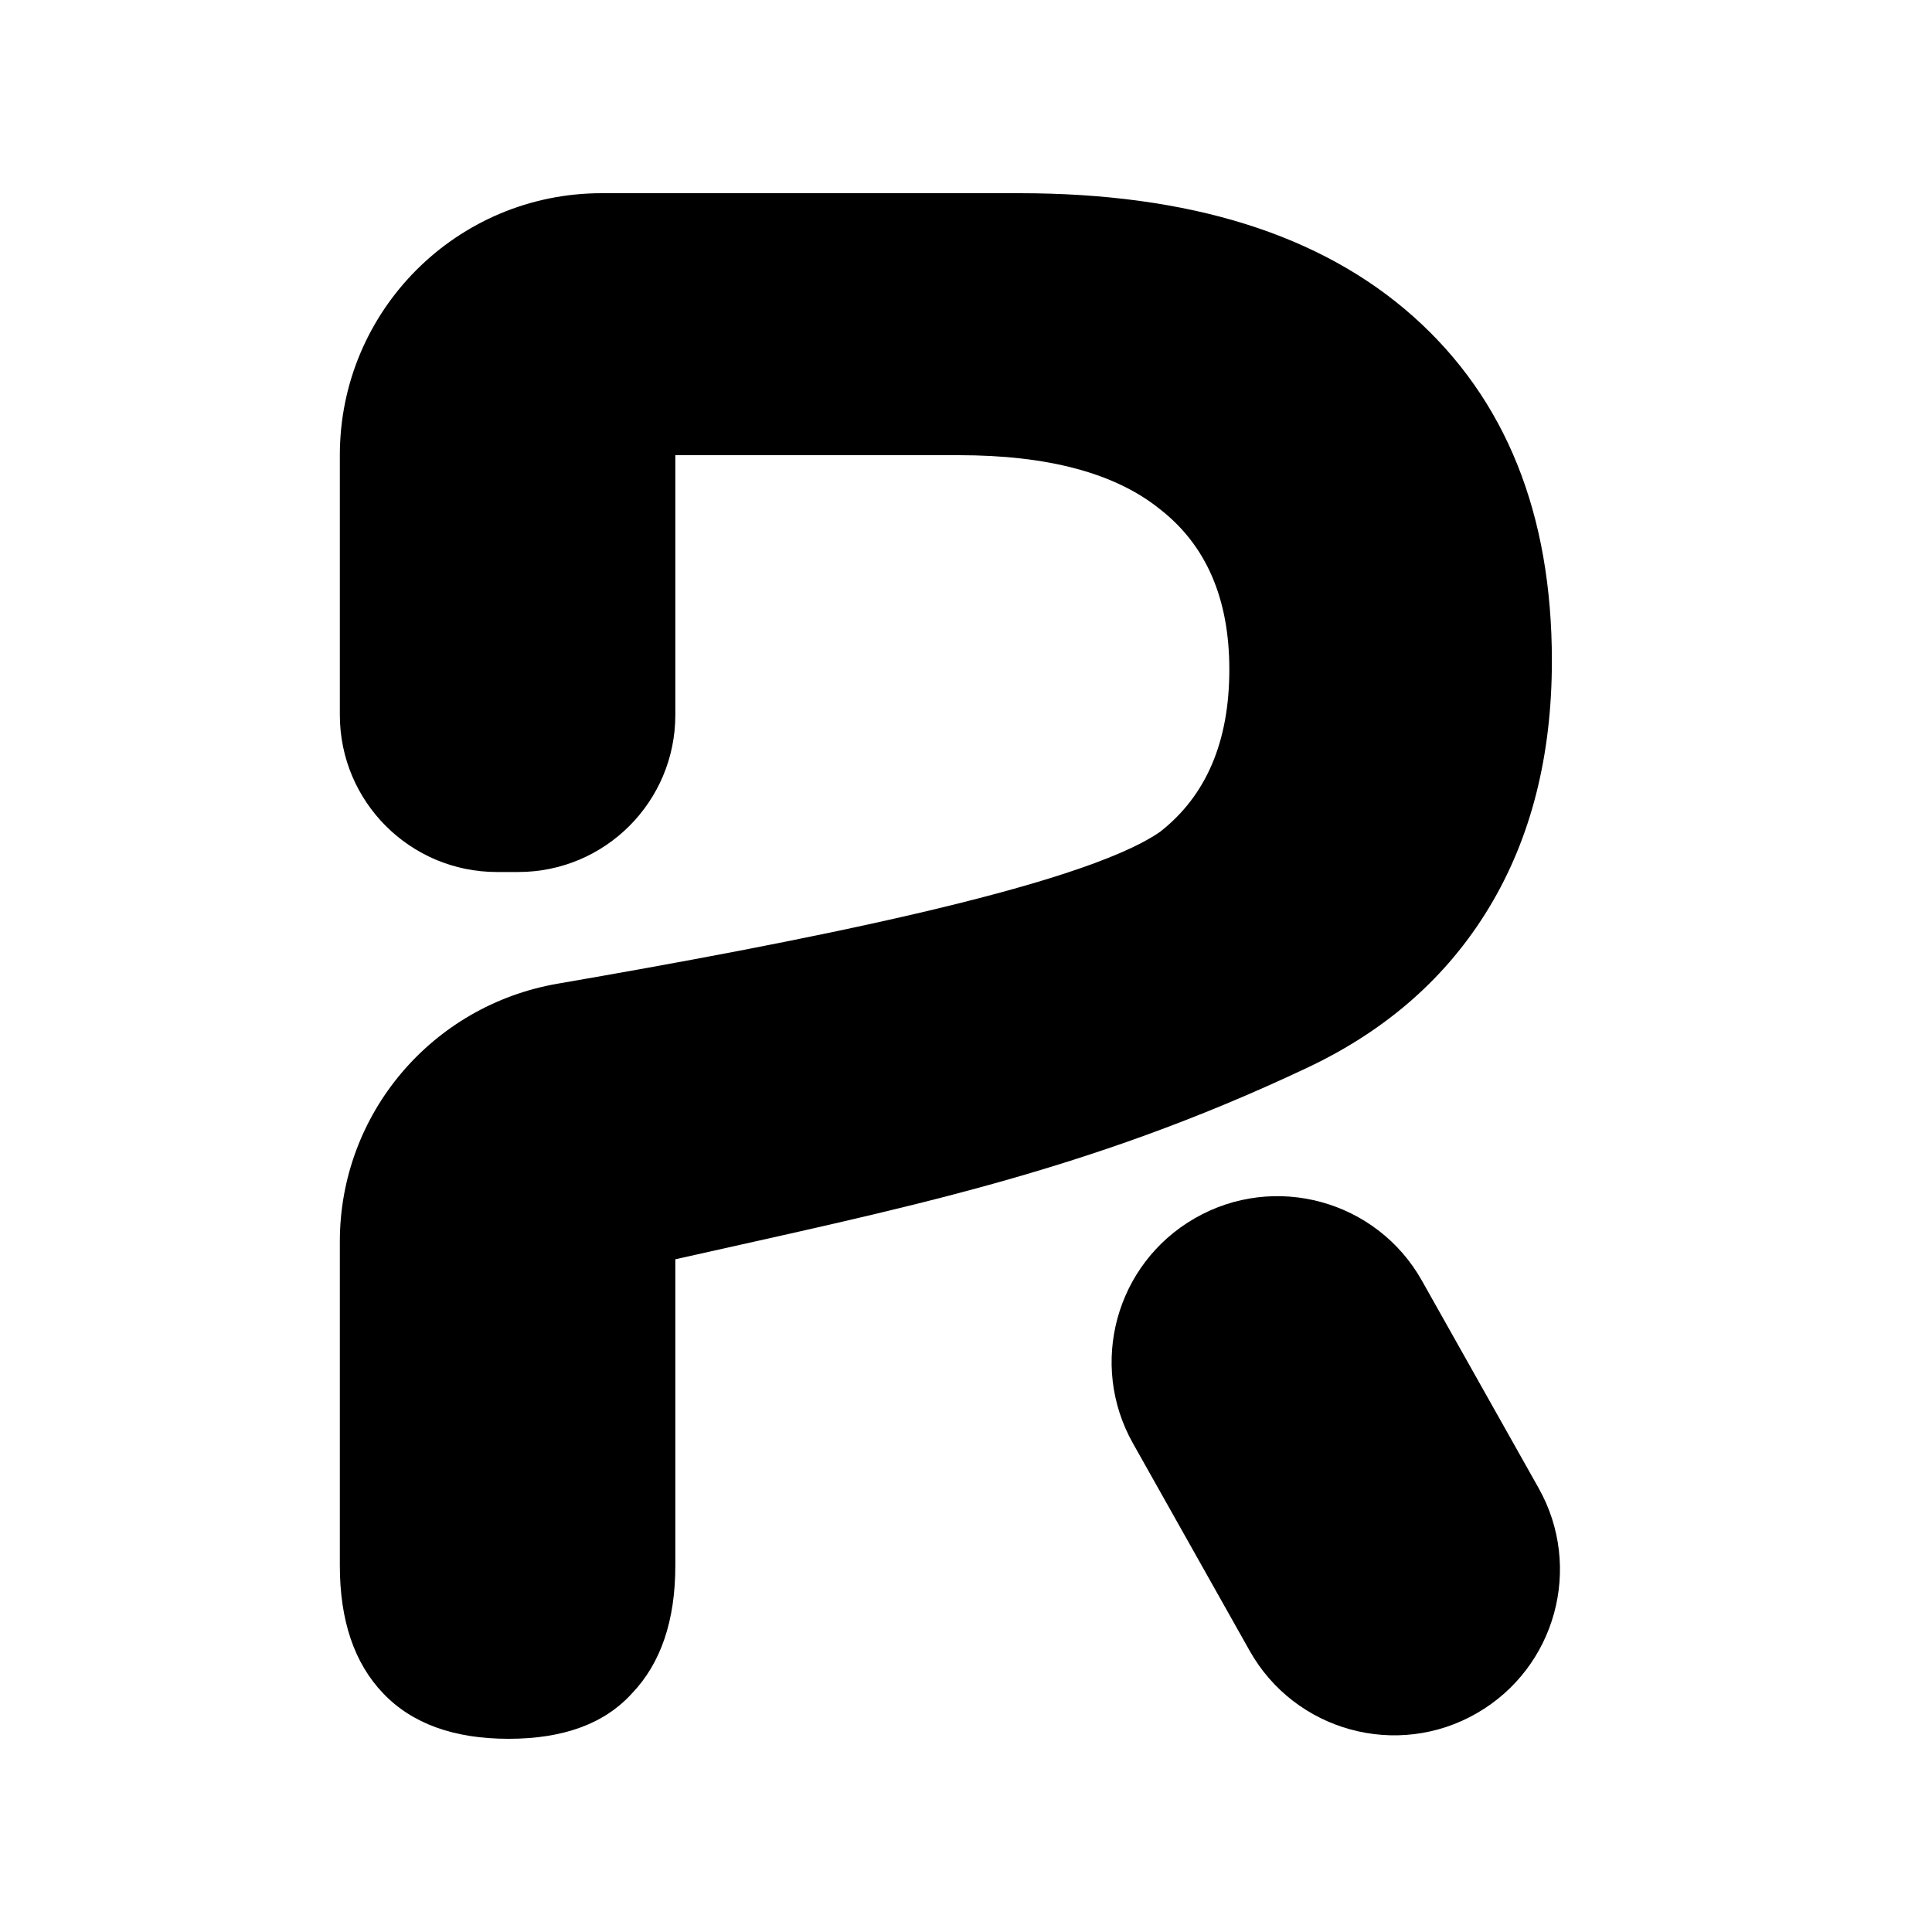
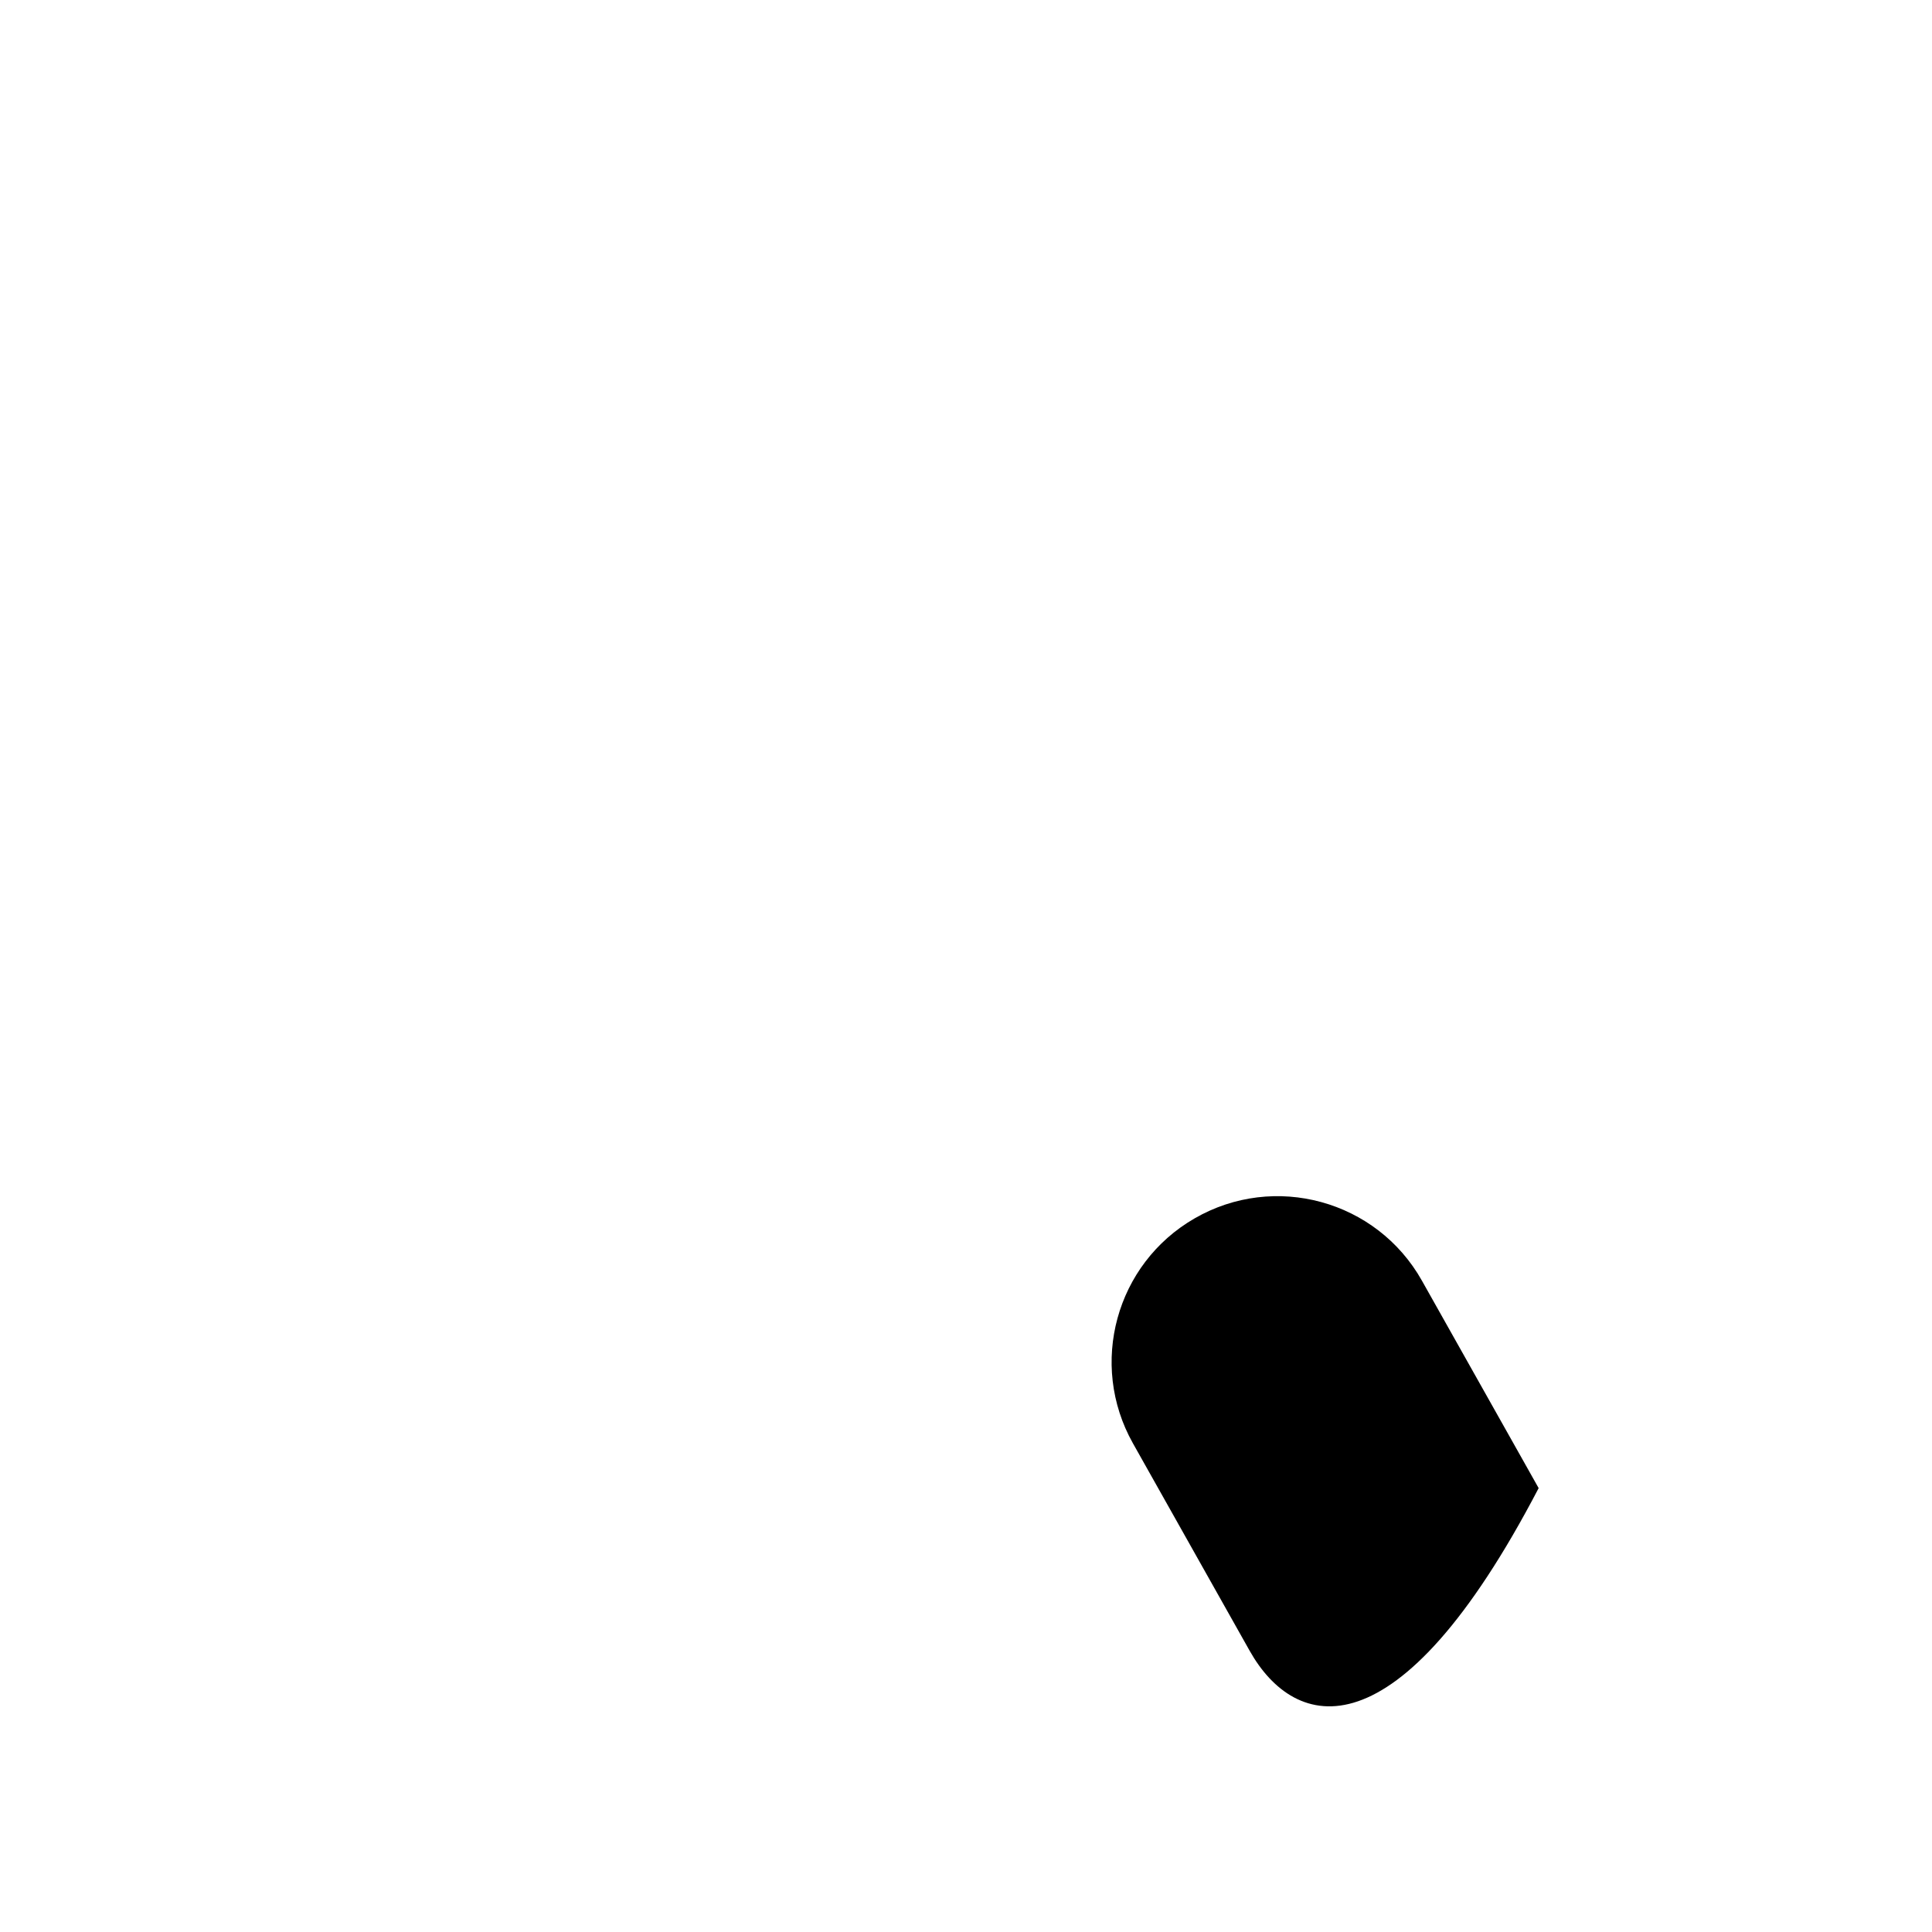
<svg xmlns="http://www.w3.org/2000/svg" width="20" height="20" viewBox="0 0 20 20" fill="none">
  <g clip-path="url(#clip0_19656_8419)">
-     <path d="M10.553 2C12.315 2 13.675 2.426 14.631 3.277C15.587 4.129 16.065 5.317 16.065 6.84C16.065 7.826 15.848 8.678 15.415 9.395C14.982 10.112 14.355 10.665 13.533 11.053C11.229 12.142 9.346 12.506 6.991 13.036V16.207C6.991 16.775 6.842 17.216 6.543 17.529C6.259 17.843 5.833 18 5.265 18C4.698 18 4.265 17.843 3.966 17.529C3.667 17.216 3.518 16.775 3.518 16.207V12.852C3.518 11.53 4.471 10.408 5.773 10.183C8.2 9.764 11.177 9.189 12.009 8.611C12.487 8.237 12.726 7.677 12.726 6.93C12.726 6.198 12.487 5.645 12.009 5.272C11.546 4.898 10.851 4.712 9.925 4.712H6.991V7.401C6.991 8.299 6.263 9.027 5.365 9.027H5.144C4.246 9.027 3.518 8.299 3.518 7.401V4.711C3.518 3.213 4.731 2 6.228 2H10.553Z" fill="black" />
-     <path d="M12.366 12.613C13.193 12.135 14.252 12.425 14.72 13.258L15.928 15.405C16.389 16.225 16.105 17.263 15.29 17.734C14.463 18.212 13.404 17.921 12.936 17.088L11.728 14.941C11.267 14.121 11.551 13.083 12.366 12.613Z" fill="black" />
+     <path d="M12.366 12.613C13.193 12.135 14.252 12.425 14.72 13.258L15.928 15.405C14.463 18.212 13.404 17.921 12.936 17.088L11.728 14.941C11.267 14.121 11.551 13.083 12.366 12.613Z" fill="black" />
  </g>
  <defs>
    <clipPath id="clip0_19656_8419">
      <rect width="18" height="18" fill="white" transform="translate(1 1)" />
    </clipPath>
  </defs>
</svg>